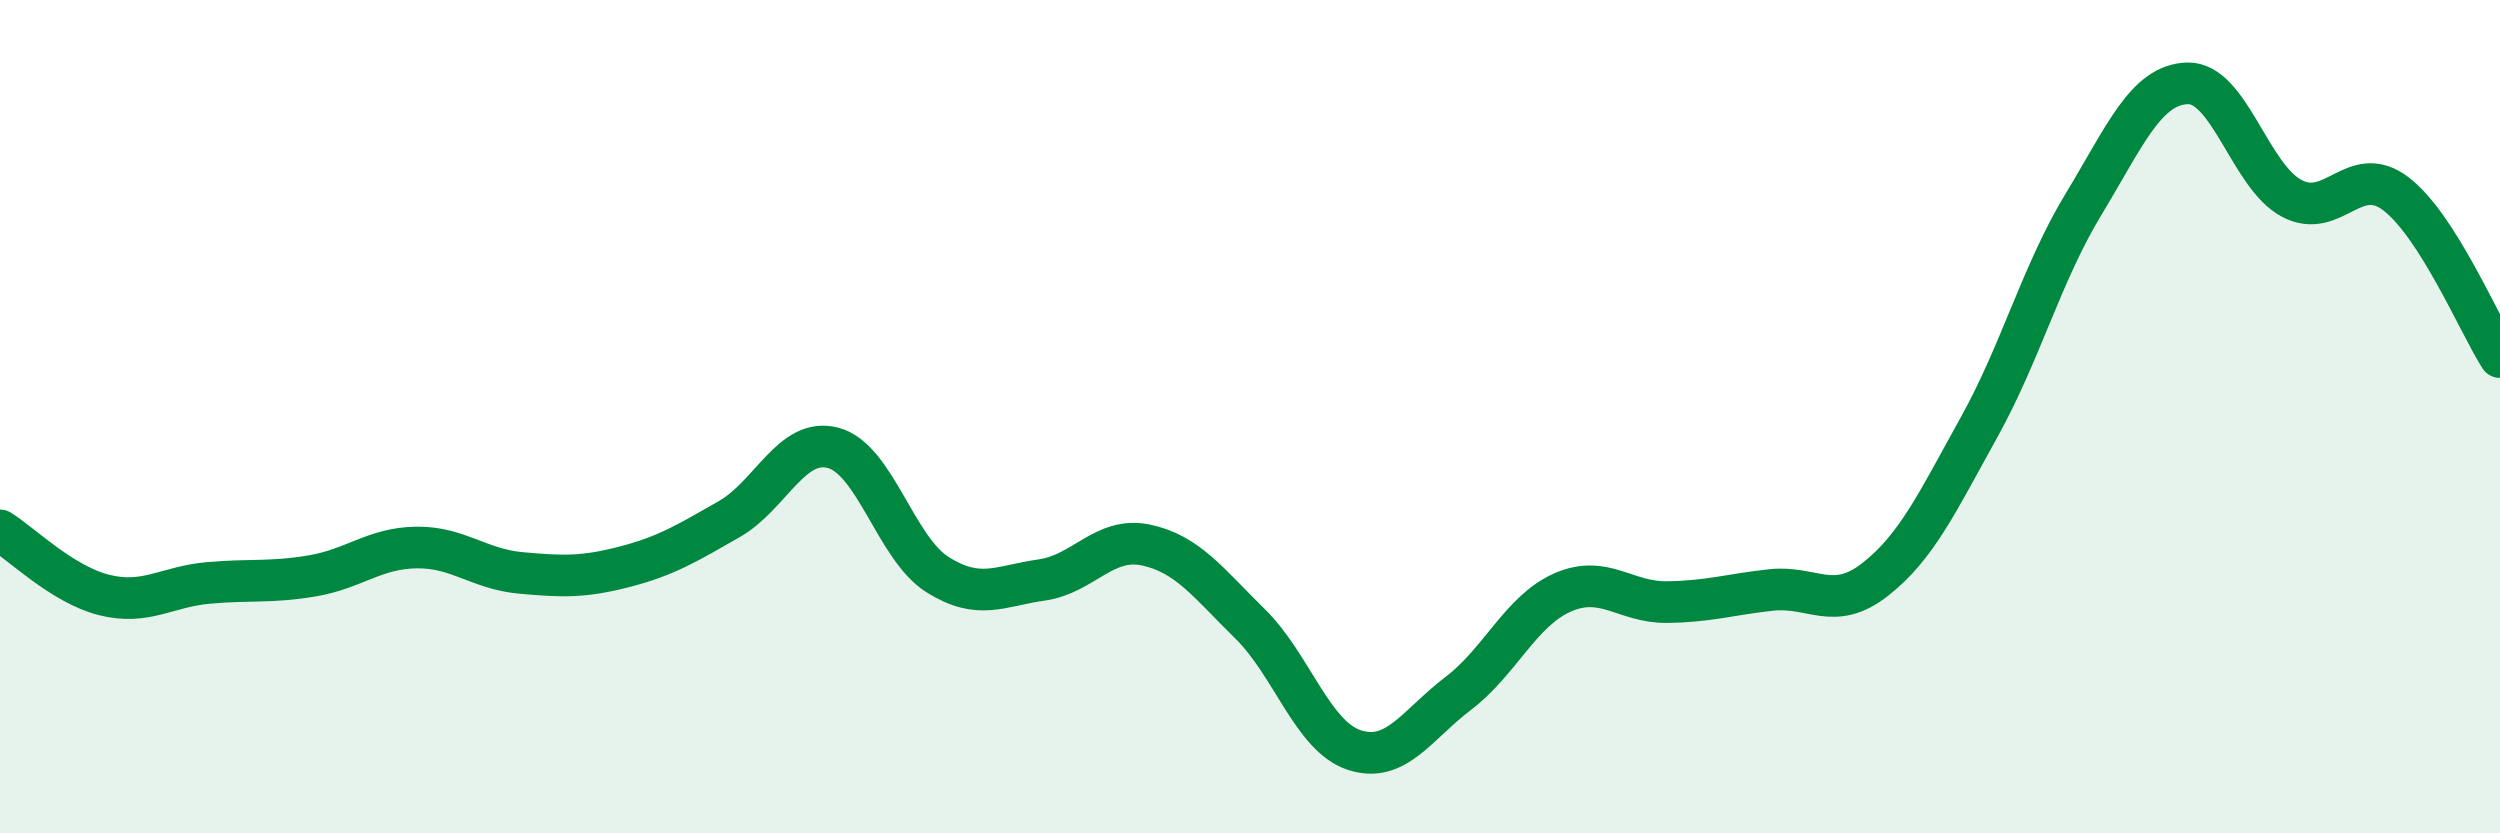
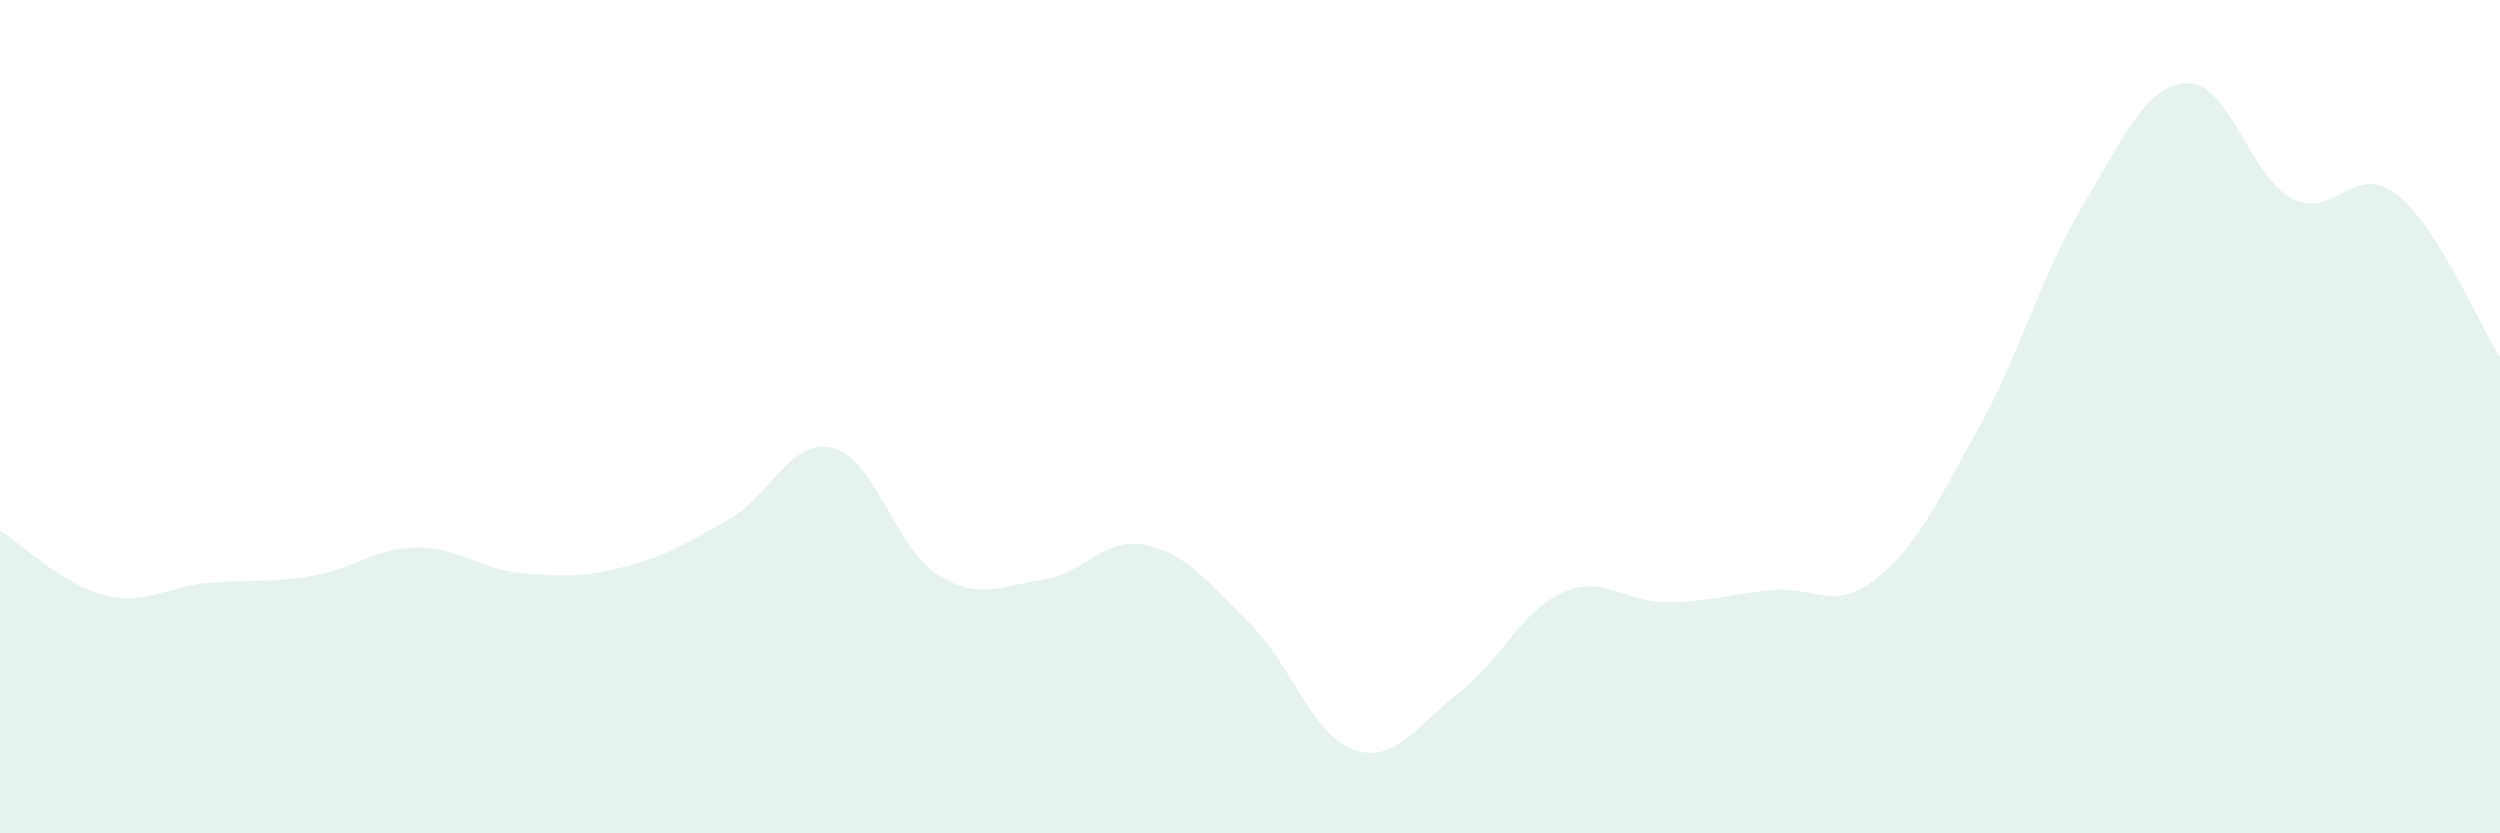
<svg xmlns="http://www.w3.org/2000/svg" width="60" height="20" viewBox="0 0 60 20">
  <path d="M 0,12.73 C 0.5,13.04 1.5,14.03 2.5,14.28 C 3.5,14.53 4,14.08 5,13.99 C 6,13.9 6.5,13.99 7.5,13.82 C 8.5,13.65 9,13.15 10,13.14 C 11,13.13 11.5,13.66 12.5,13.75 C 13.5,13.84 14,13.86 15,13.6 C 16,13.34 16.5,13.03 17.5,12.46 C 18.5,11.89 19,10.48 20,10.75 C 21,11.02 21.5,13.16 22.5,13.79 C 23.5,14.42 24,14.06 25,13.92 C 26,13.78 26.5,12.87 27.5,13.08 C 28.5,13.29 29,13.99 30,14.97 C 31,15.95 31.5,17.67 32.5,18 C 33.5,18.33 34,17.4 35,16.64 C 36,15.88 36.5,14.66 37.5,14.22 C 38.5,13.78 39,14.46 40,14.45 C 41,14.44 41.5,14.27 42.5,14.16 C 43.5,14.05 44,14.69 45,13.91 C 46,13.13 46.5,12.05 47.5,10.25 C 48.5,8.45 49,6.56 50,4.91 C 51,3.26 51.5,2.03 52.5,2 C 53.5,1.97 54,4.23 55,4.76 C 56,5.29 56.5,3.89 57.5,4.65 C 58.5,5.41 59.5,7.79 60,8.57L60 20L0 20Z" fill="#008740" opacity="0.1" stroke-linecap="round" stroke-linejoin="round" />
-   <path d="M 0,12.73 C 0.5,13.04 1.5,14.03 2.5,14.28 C 3.5,14.53 4,14.08 5,13.99 C 6,13.9 6.5,13.99 7.5,13.82 C 8.5,13.65 9,13.15 10,13.14 C 11,13.13 11.5,13.66 12.5,13.75 C 13.5,13.84 14,13.86 15,13.6 C 16,13.34 16.5,13.03 17.5,12.46 C 18.5,11.89 19,10.48 20,10.75 C 21,11.02 21.5,13.16 22.5,13.79 C 23.5,14.42 24,14.06 25,13.92 C 26,13.78 26.5,12.87 27.5,13.08 C 28.5,13.29 29,13.99 30,14.97 C 31,15.95 31.5,17.67 32.5,18 C 33.5,18.33 34,17.4 35,16.64 C 36,15.88 36.5,14.66 37.5,14.22 C 38.5,13.78 39,14.46 40,14.45 C 41,14.44 41.5,14.27 42.5,14.16 C 43.5,14.05 44,14.69 45,13.91 C 46,13.13 46.5,12.05 47.5,10.25 C 48.5,8.45 49,6.56 50,4.91 C 51,3.26 51.5,2.03 52.5,2 C 53.5,1.97 54,4.23 55,4.76 C 56,5.29 56.5,3.89 57.5,4.65 C 58.5,5.41 59.5,7.79 60,8.57" stroke="#008740" stroke-width="1" fill="none" stroke-linecap="round" stroke-linejoin="round" />
</svg>